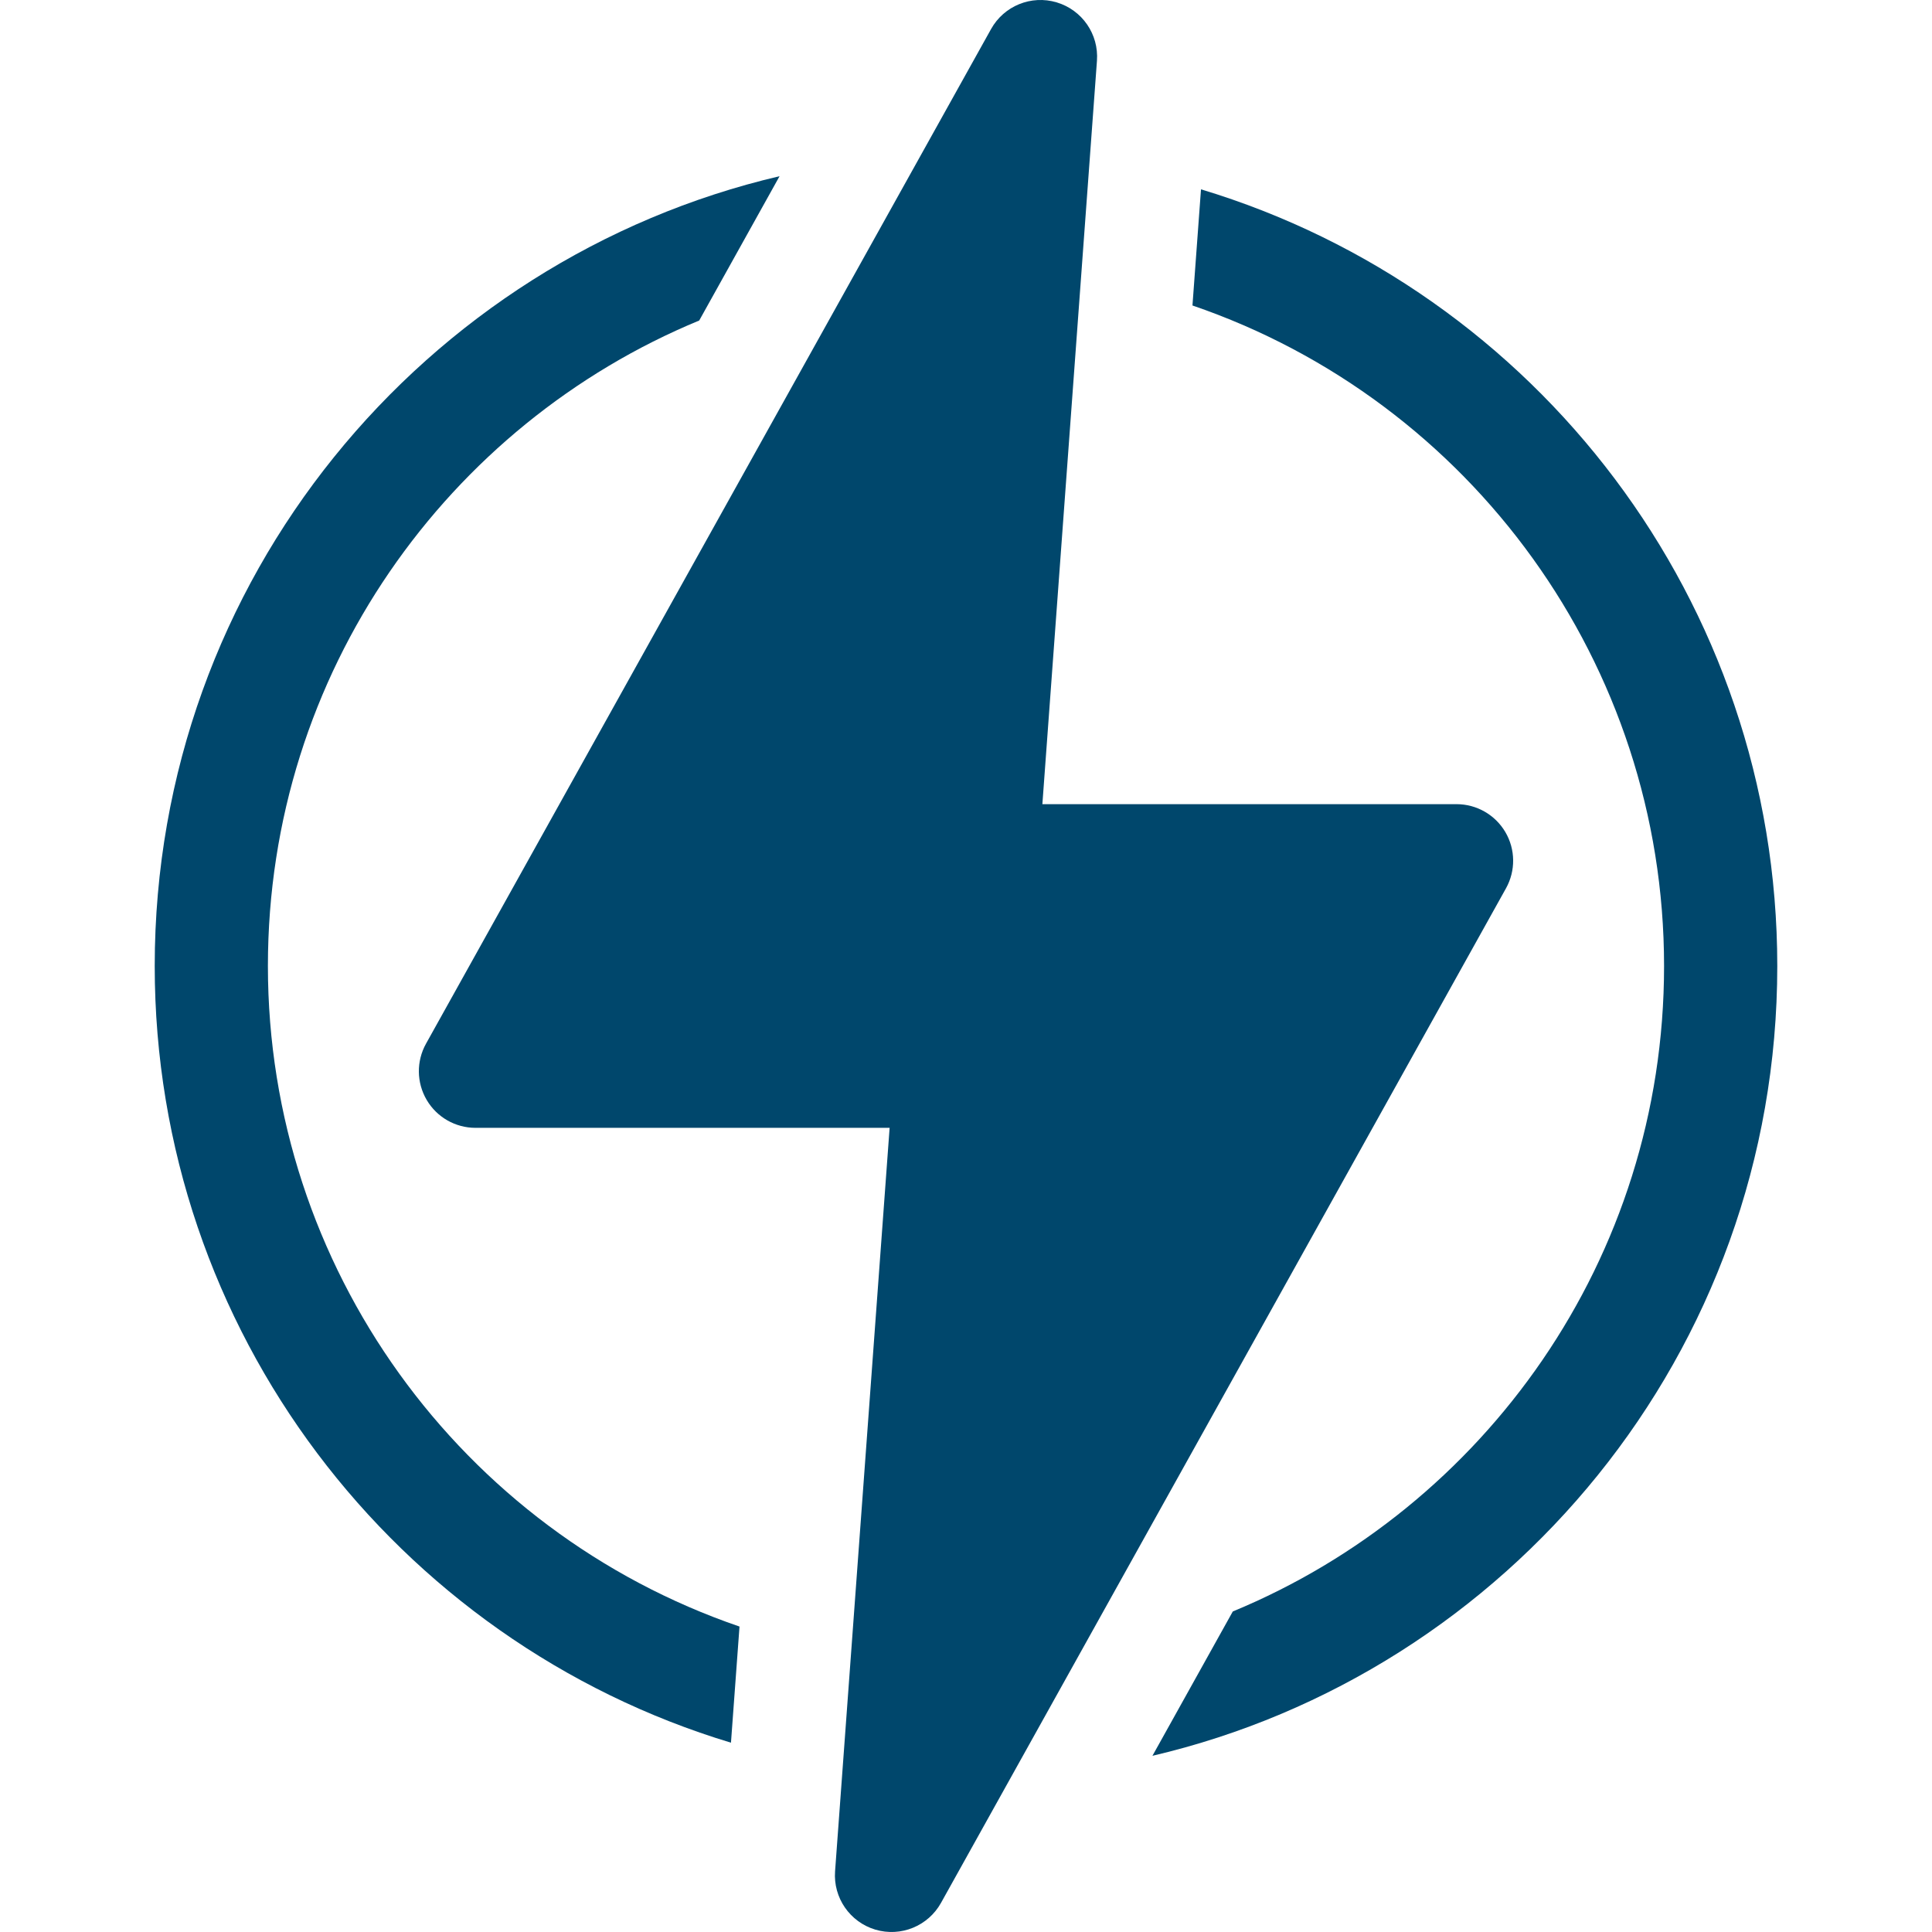
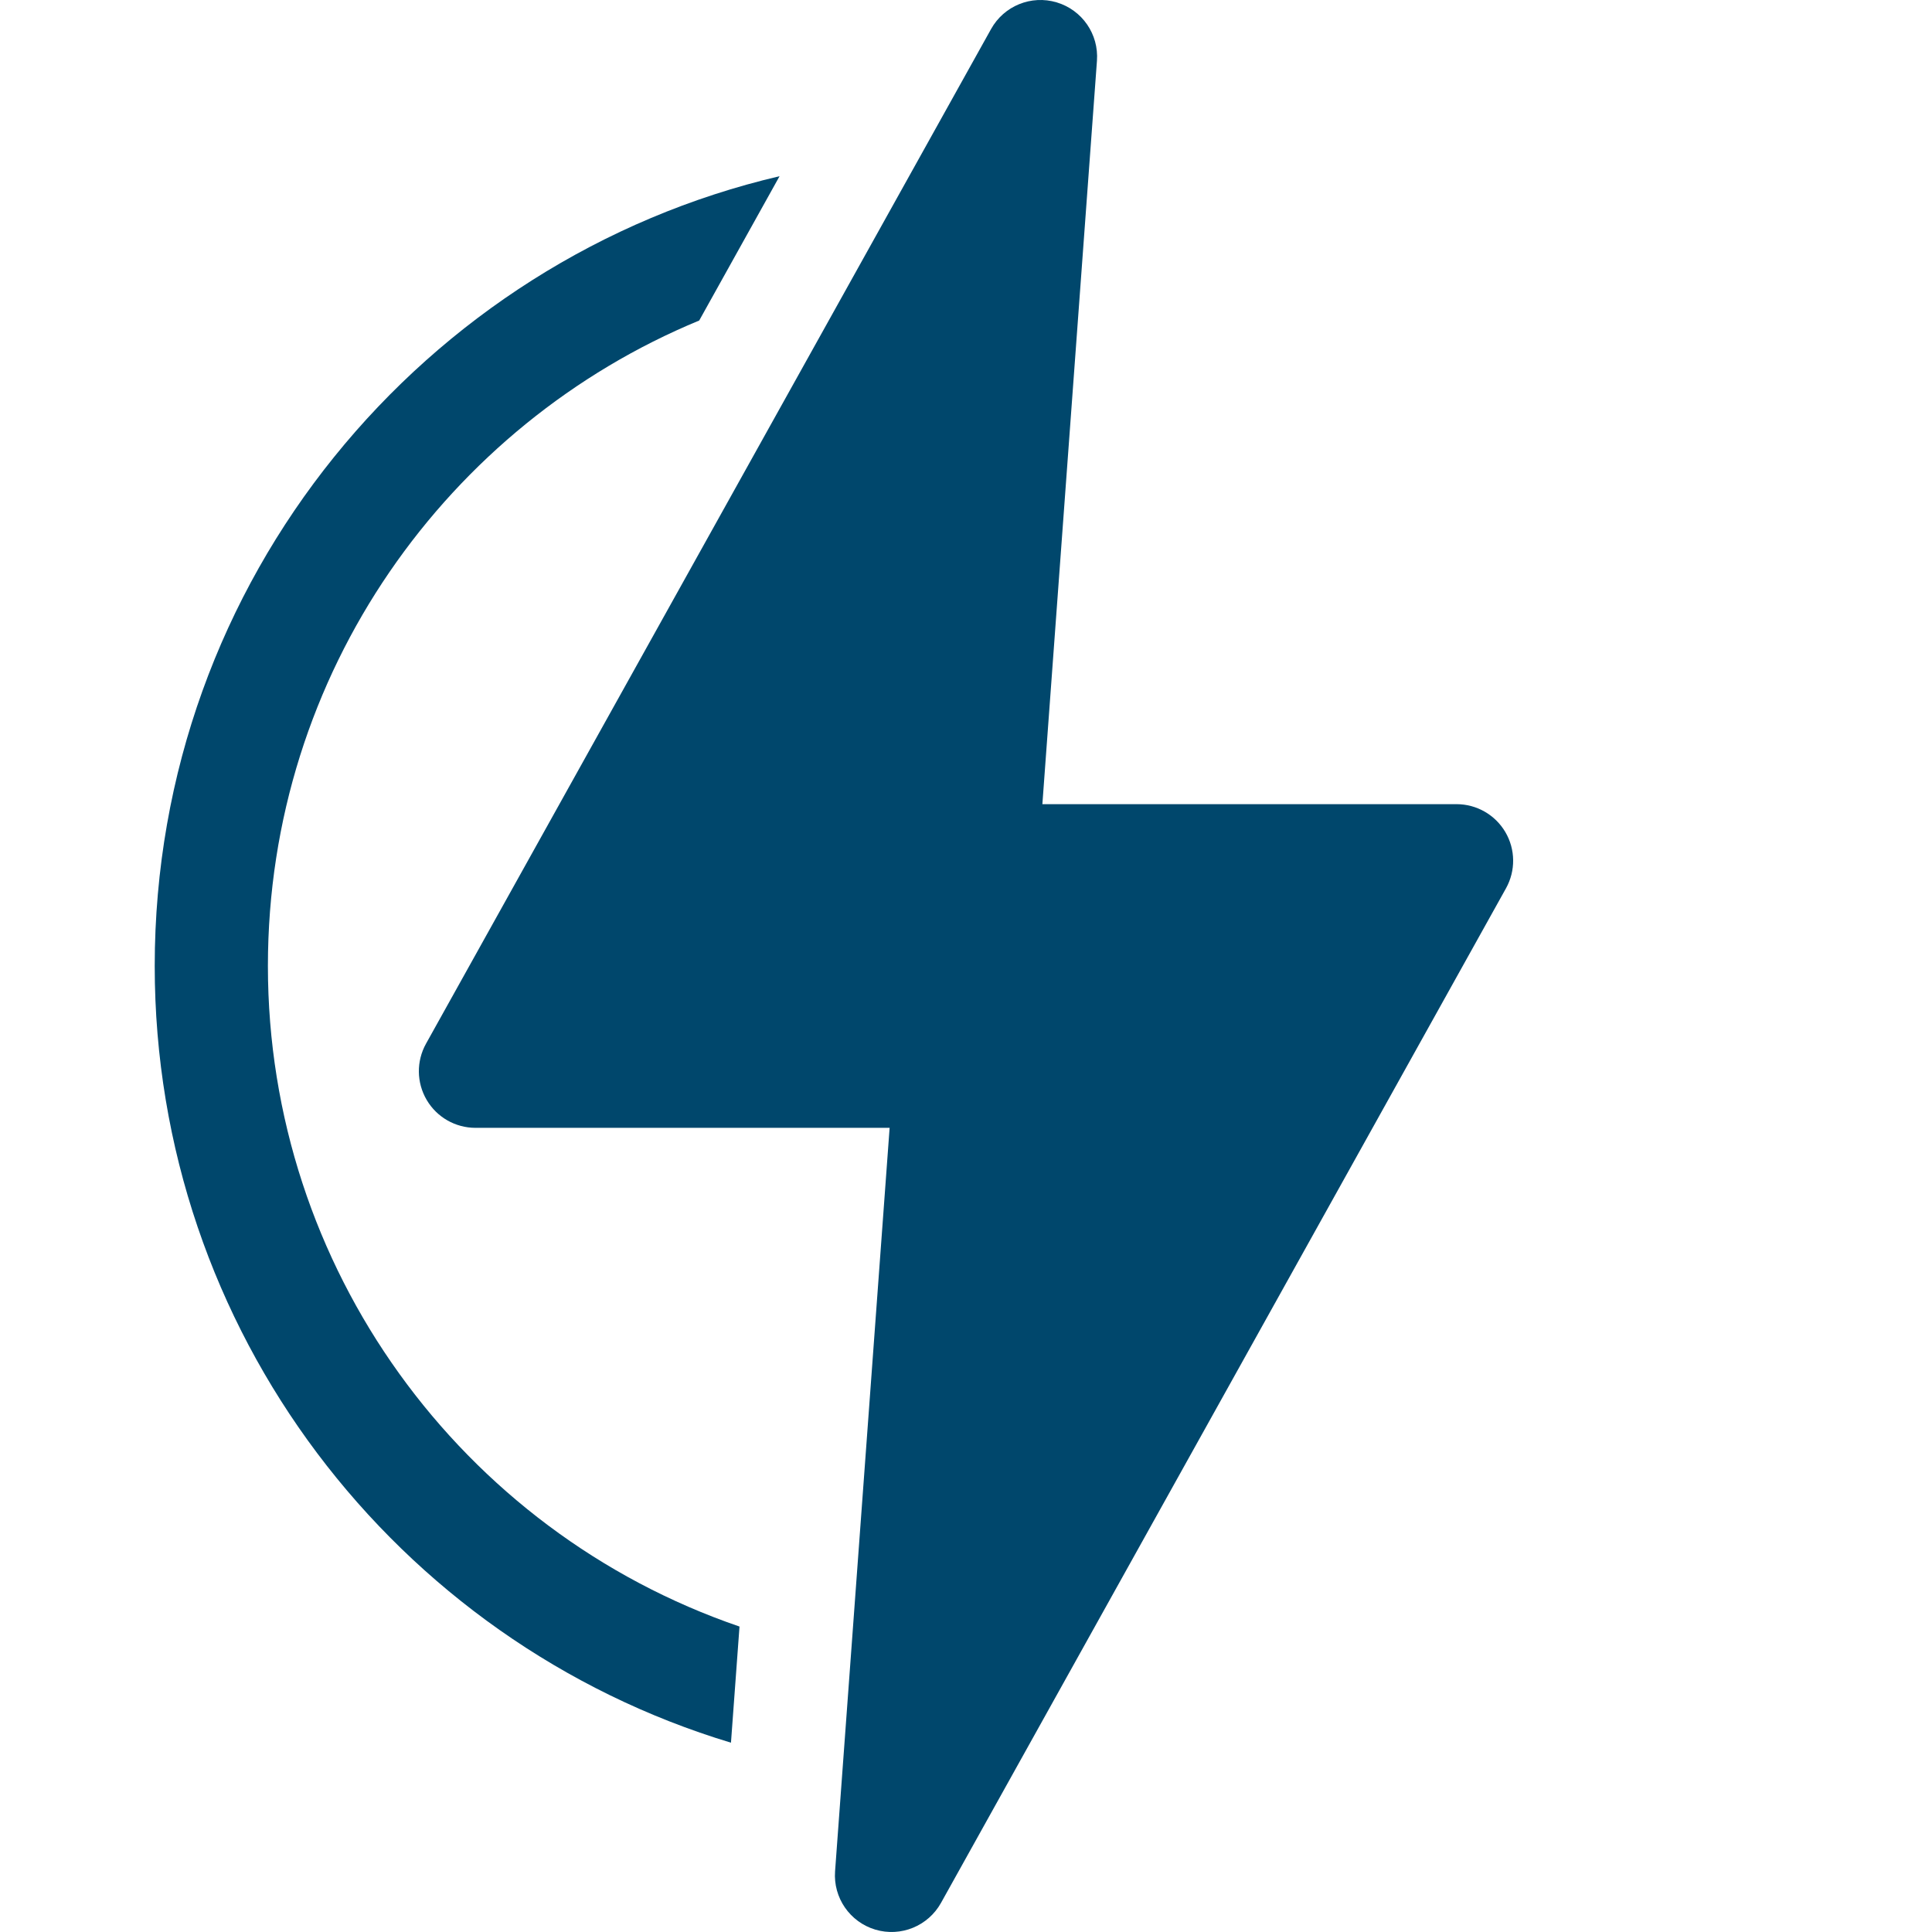
<svg xmlns="http://www.w3.org/2000/svg" width="60" height="60" viewBox="0 0 60 60" fill="none">
  <g clip-path="url(#clip0_7264_2275)">
    <path d="M8.32 30C8.32 20.874 13.932 13.171 21.712 9.955H21.714L24.21 5.472C13.193 8.049 4.805 17.971 4.805 30C4.805 41.32 12.291 50.981 22.701 54.121L22.966 50.514C14.312 47.55 8.32 39.366 8.32 30Z" fill="#00476C" />
-     <path d="M37.298 5.88L37.033 9.487C45.688 12.45 51.679 20.634 51.679 30C51.679 39.118 46.074 46.826 38.287 50.045H38.286L35.79 54.528C46.807 51.951 55.195 42.029 55.195 30C55.195 18.681 47.708 9.019 37.298 5.88Z" fill="#00476C" />
    <path d="M46.75 25.841C46.434 25.304 45.858 24.974 45.234 24.974H32.372L34.067 1.887C34.127 1.064 33.608 0.31 32.817 0.074C32.027 -0.163 31.179 0.182 30.778 0.903L13.23 32.413C12.927 32.958 12.935 33.622 13.251 34.159C13.566 34.696 14.143 35.026 14.766 35.026H27.628L25.934 58.113C25.873 58.936 26.393 59.689 27.183 59.926C27.98 60.164 28.825 59.811 29.223 59.097L46.77 27.587C47.073 27.042 47.066 26.378 46.75 25.841Z" fill="#00476C" />
  </g>
  <defs>
    <clipPath id="clip0_7264_2275">
      <rect width="60" height="60" fill="white" />
    </clipPath>
  </defs>
</svg>